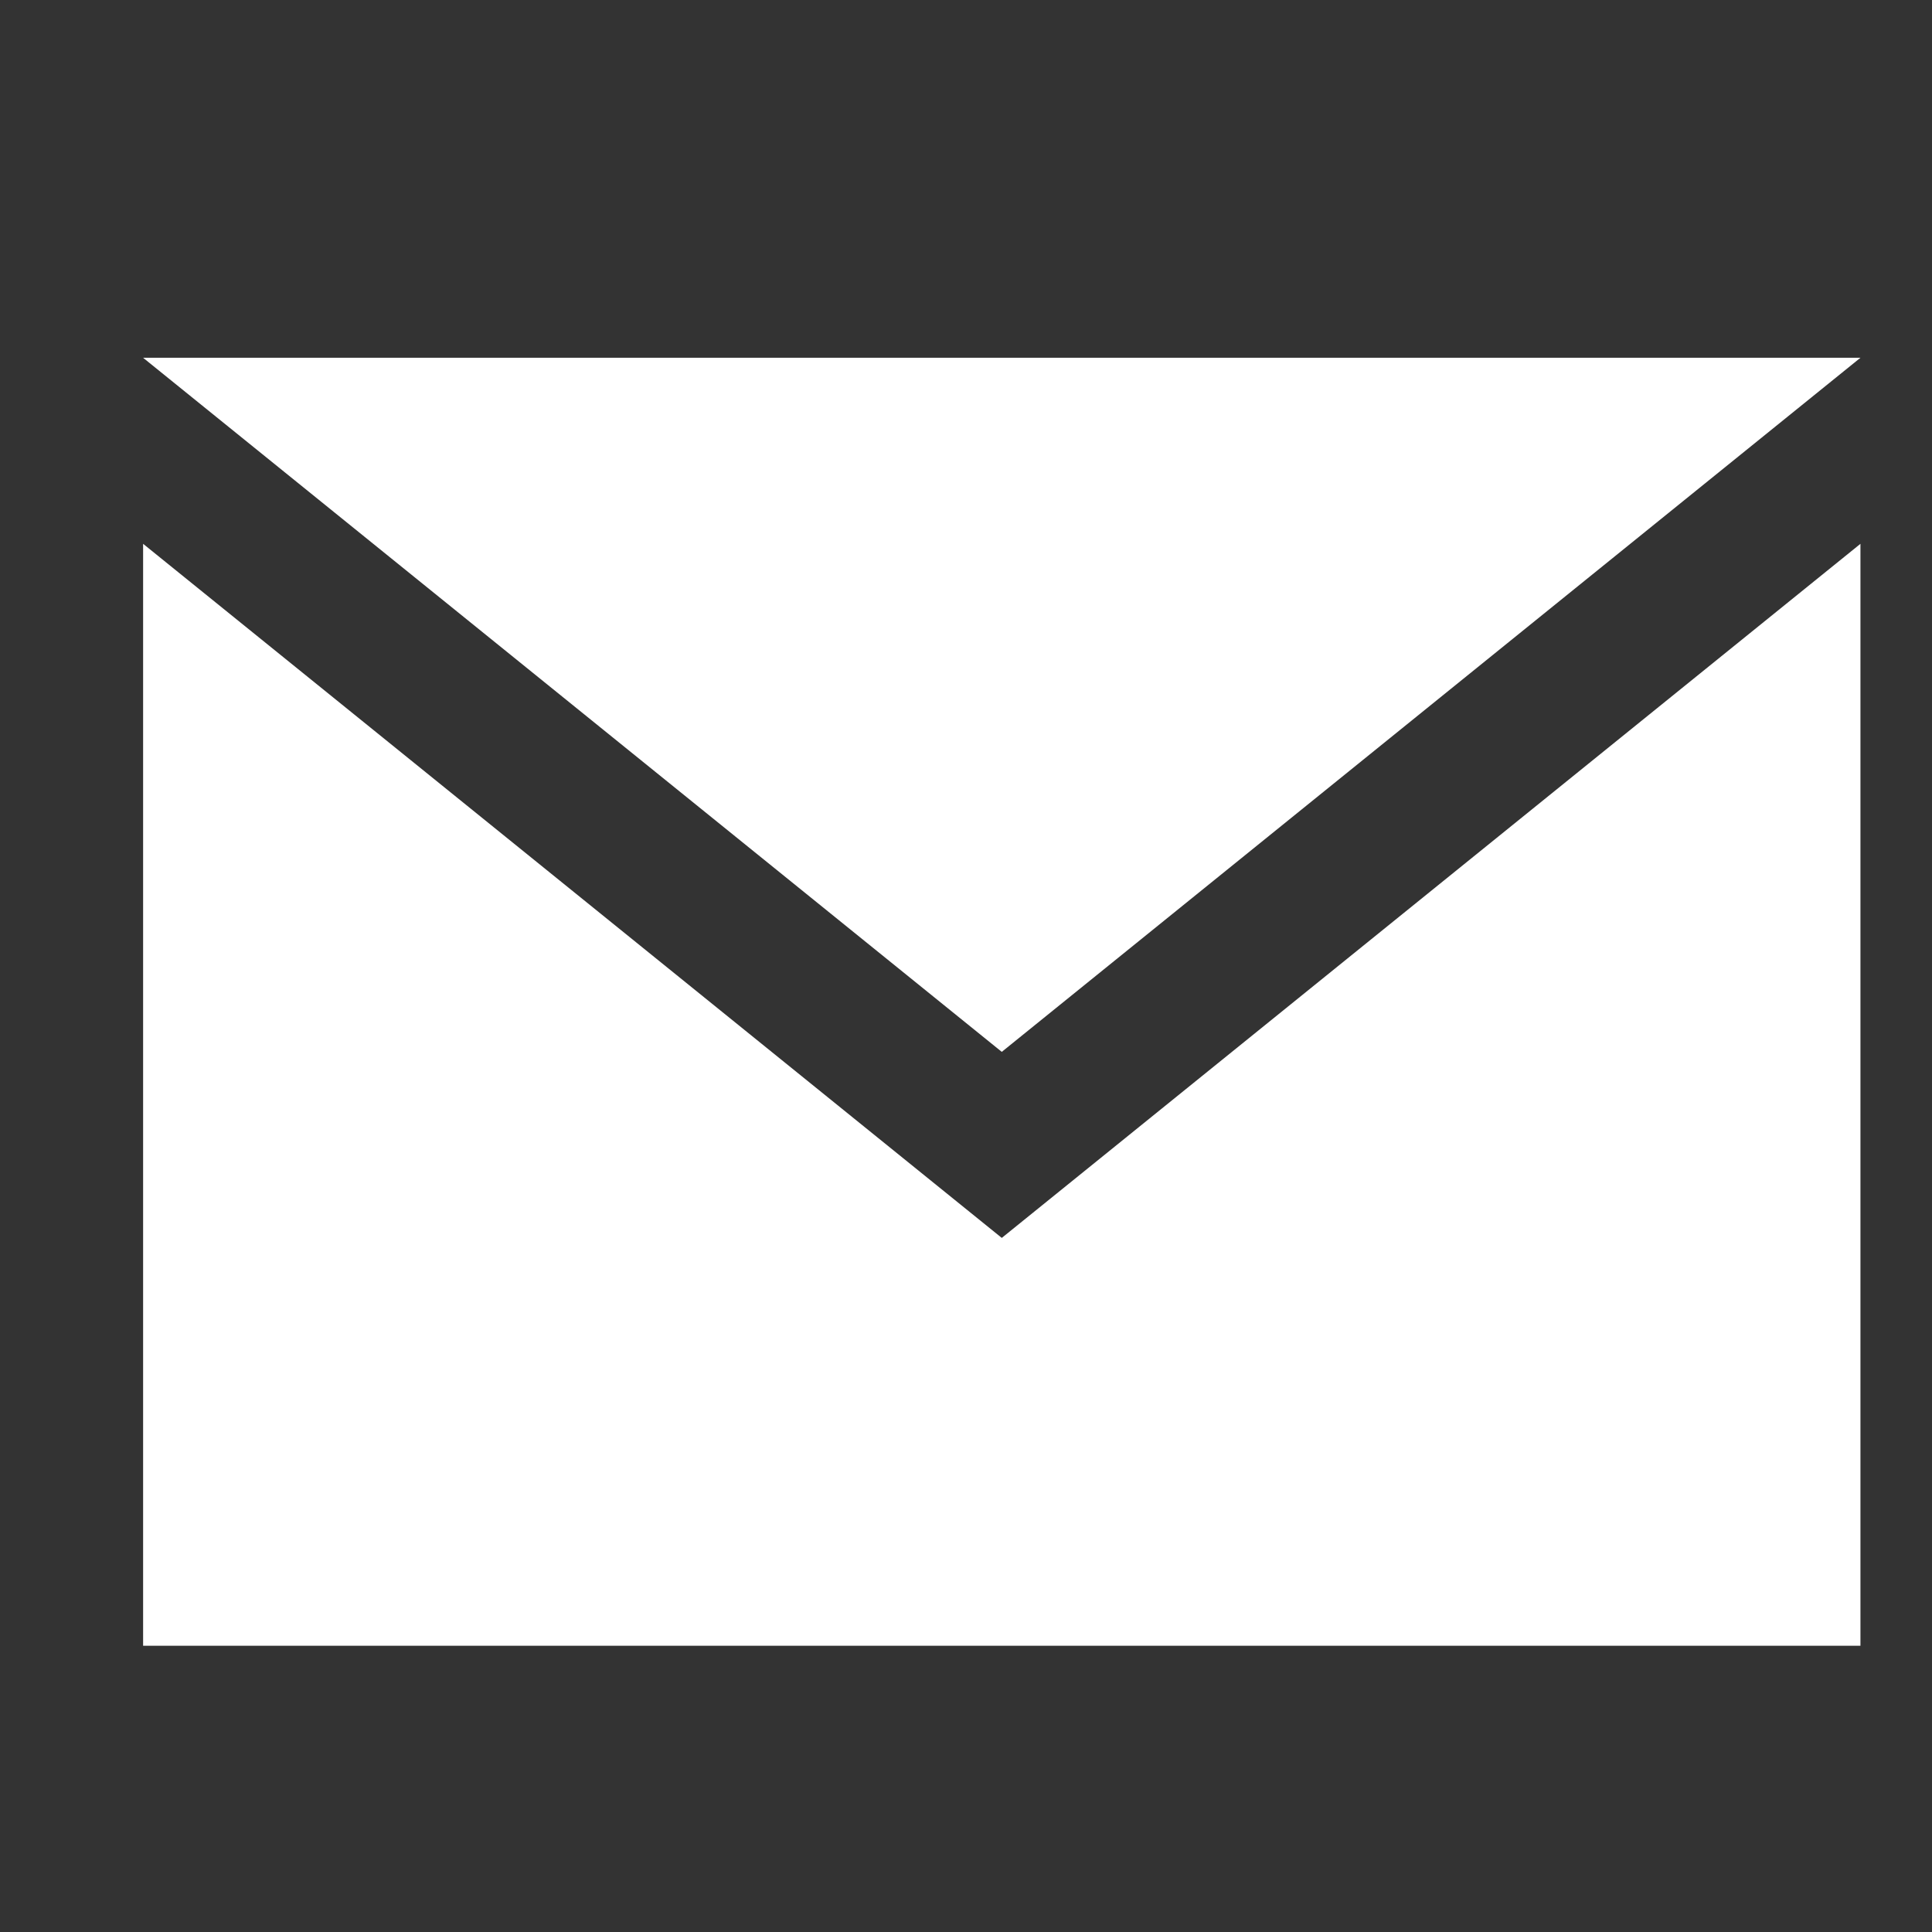
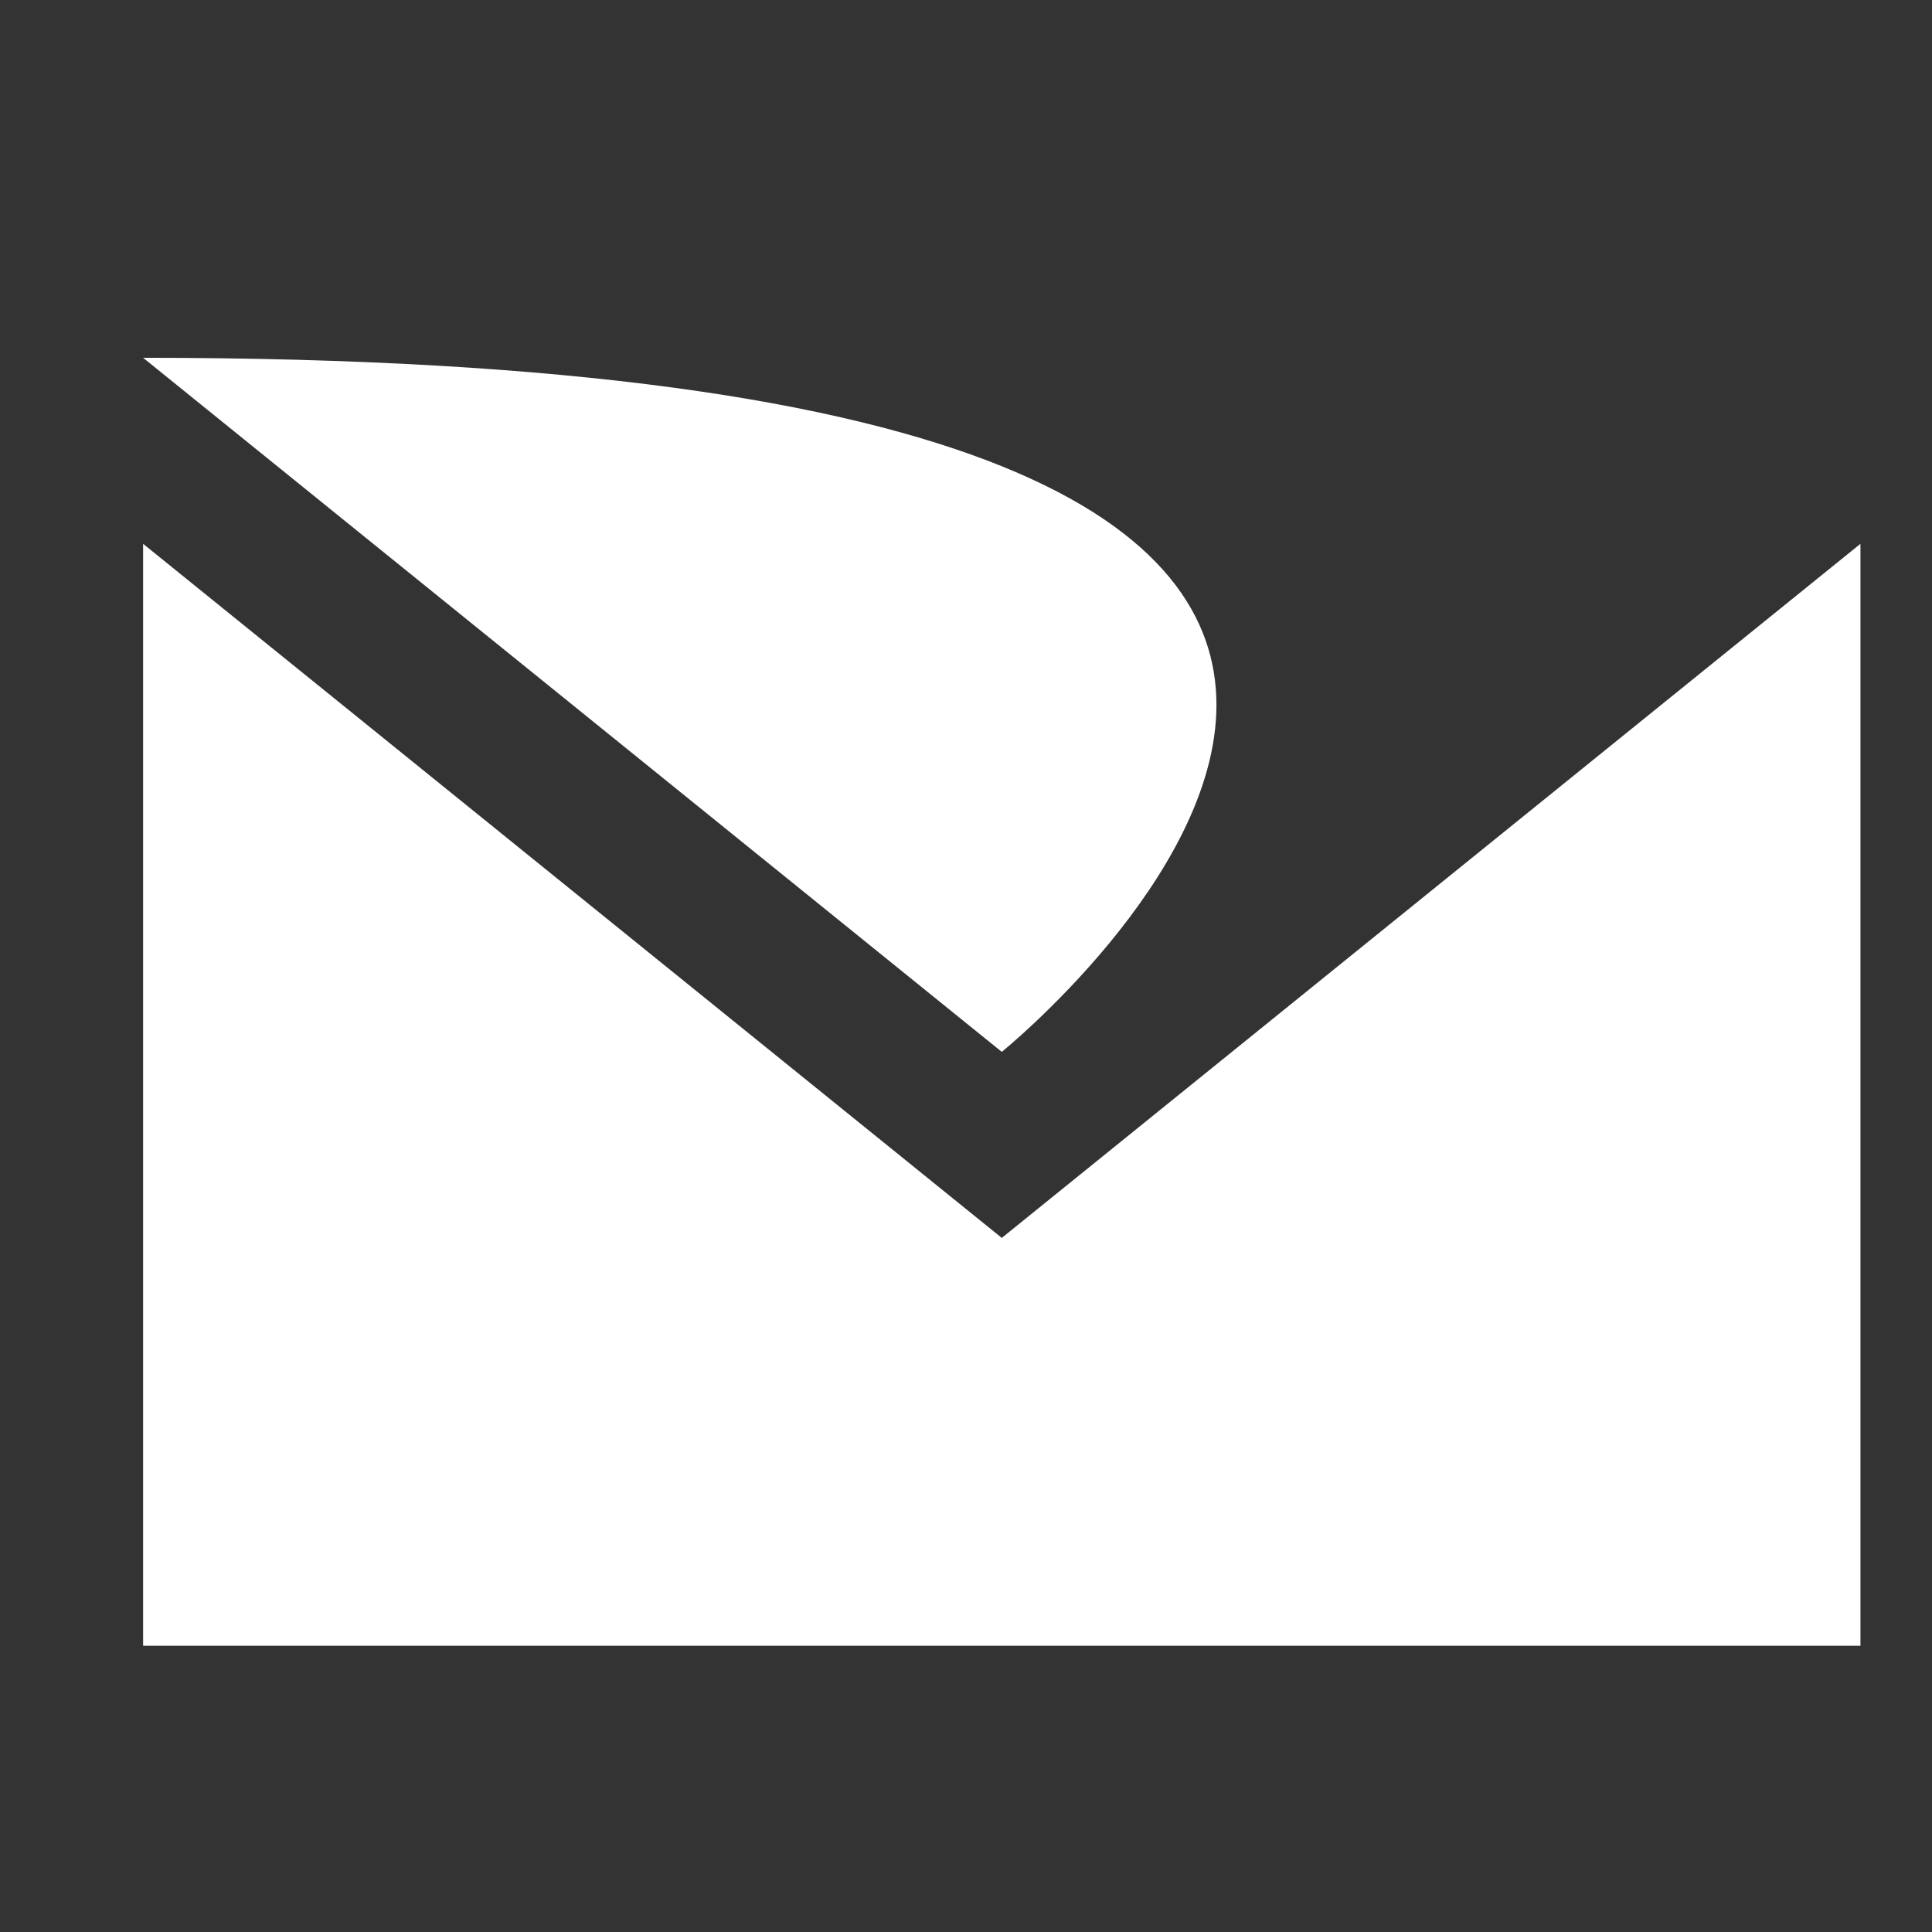
<svg xmlns="http://www.w3.org/2000/svg" version="1.1" id="Layer_1" viewBox="10 10 27 27" xml:space="preserve">
  <rect x="10" y="10" width="27" height="27" fill="#333333" stroke="none" />
  <style type="text/css">
	.st0{fill:#0d274d;}
	.st1{fill:#FFFFFF;}
</style>
-   <path class="st1" d="M24,24.7L12,15h24C36,15,24,24.7,24,24.7z M24,27.3l-12-9.7V33h24V17.6L24,27.3z" />
+   <path class="st1" d="M24,24.7L12,15C36,15,24,24.7,24,24.7z M24,27.3l-12-9.7V33h24V17.6L24,27.3z" />
</svg>